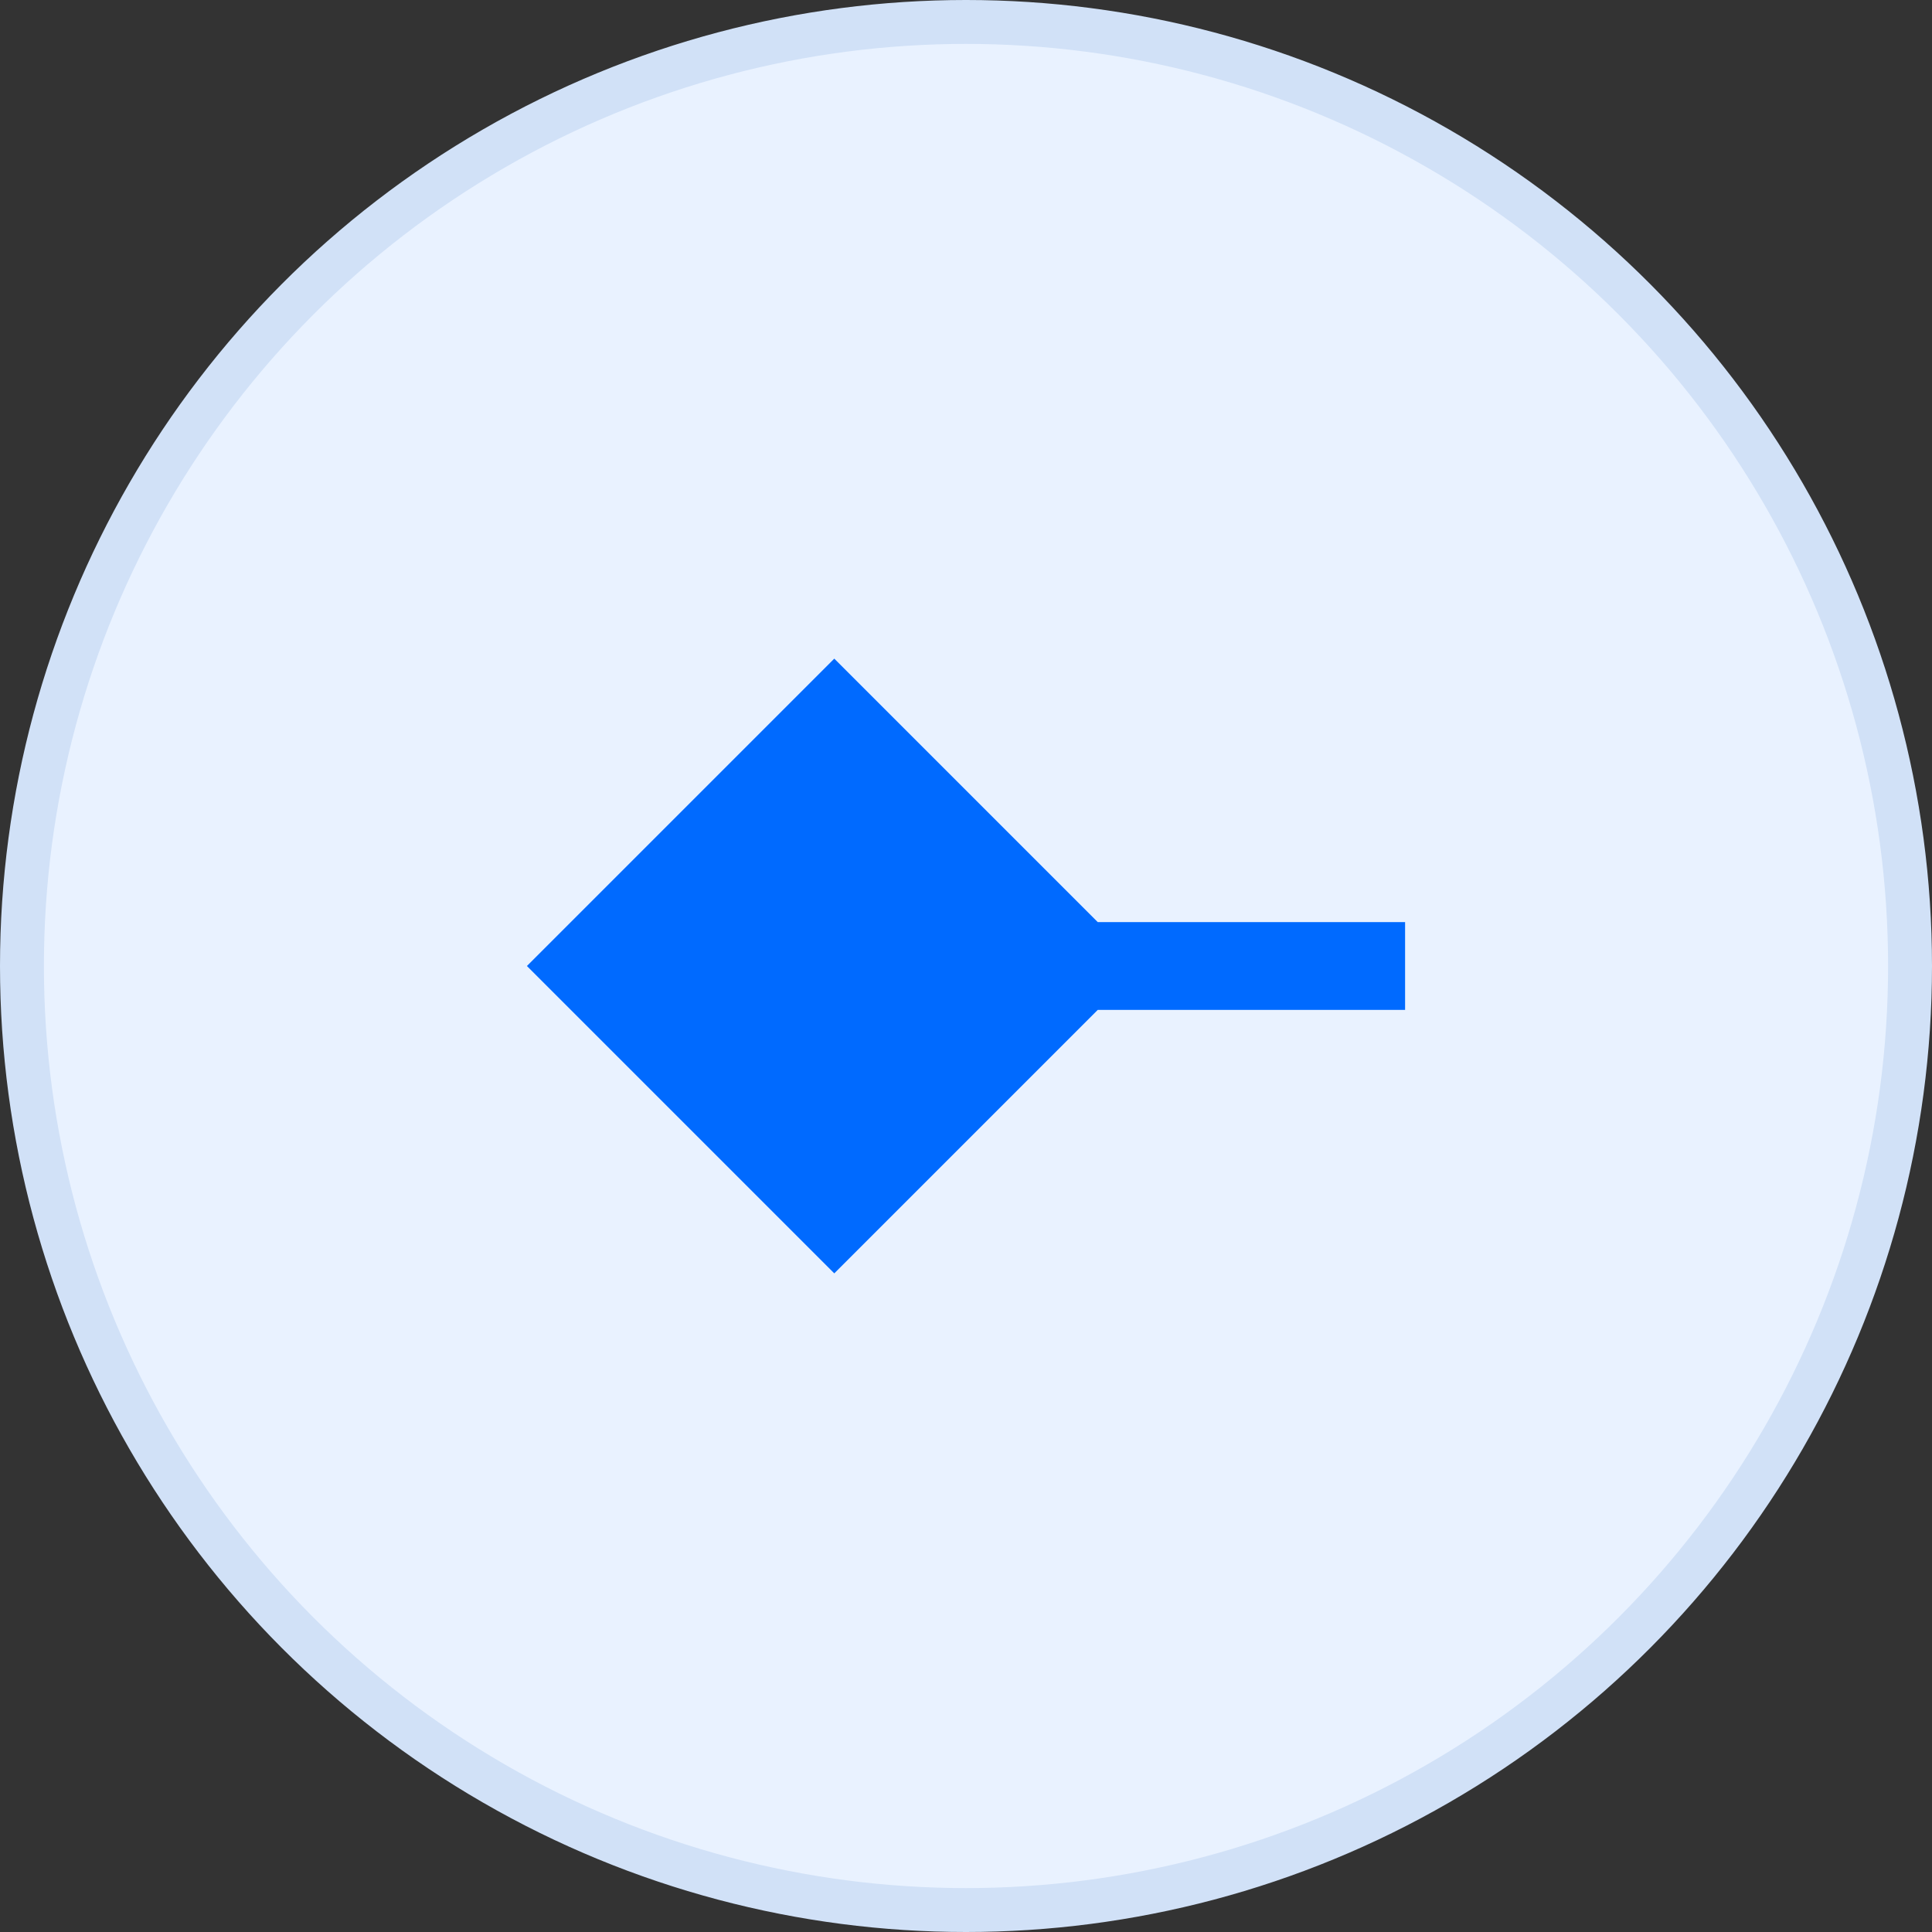
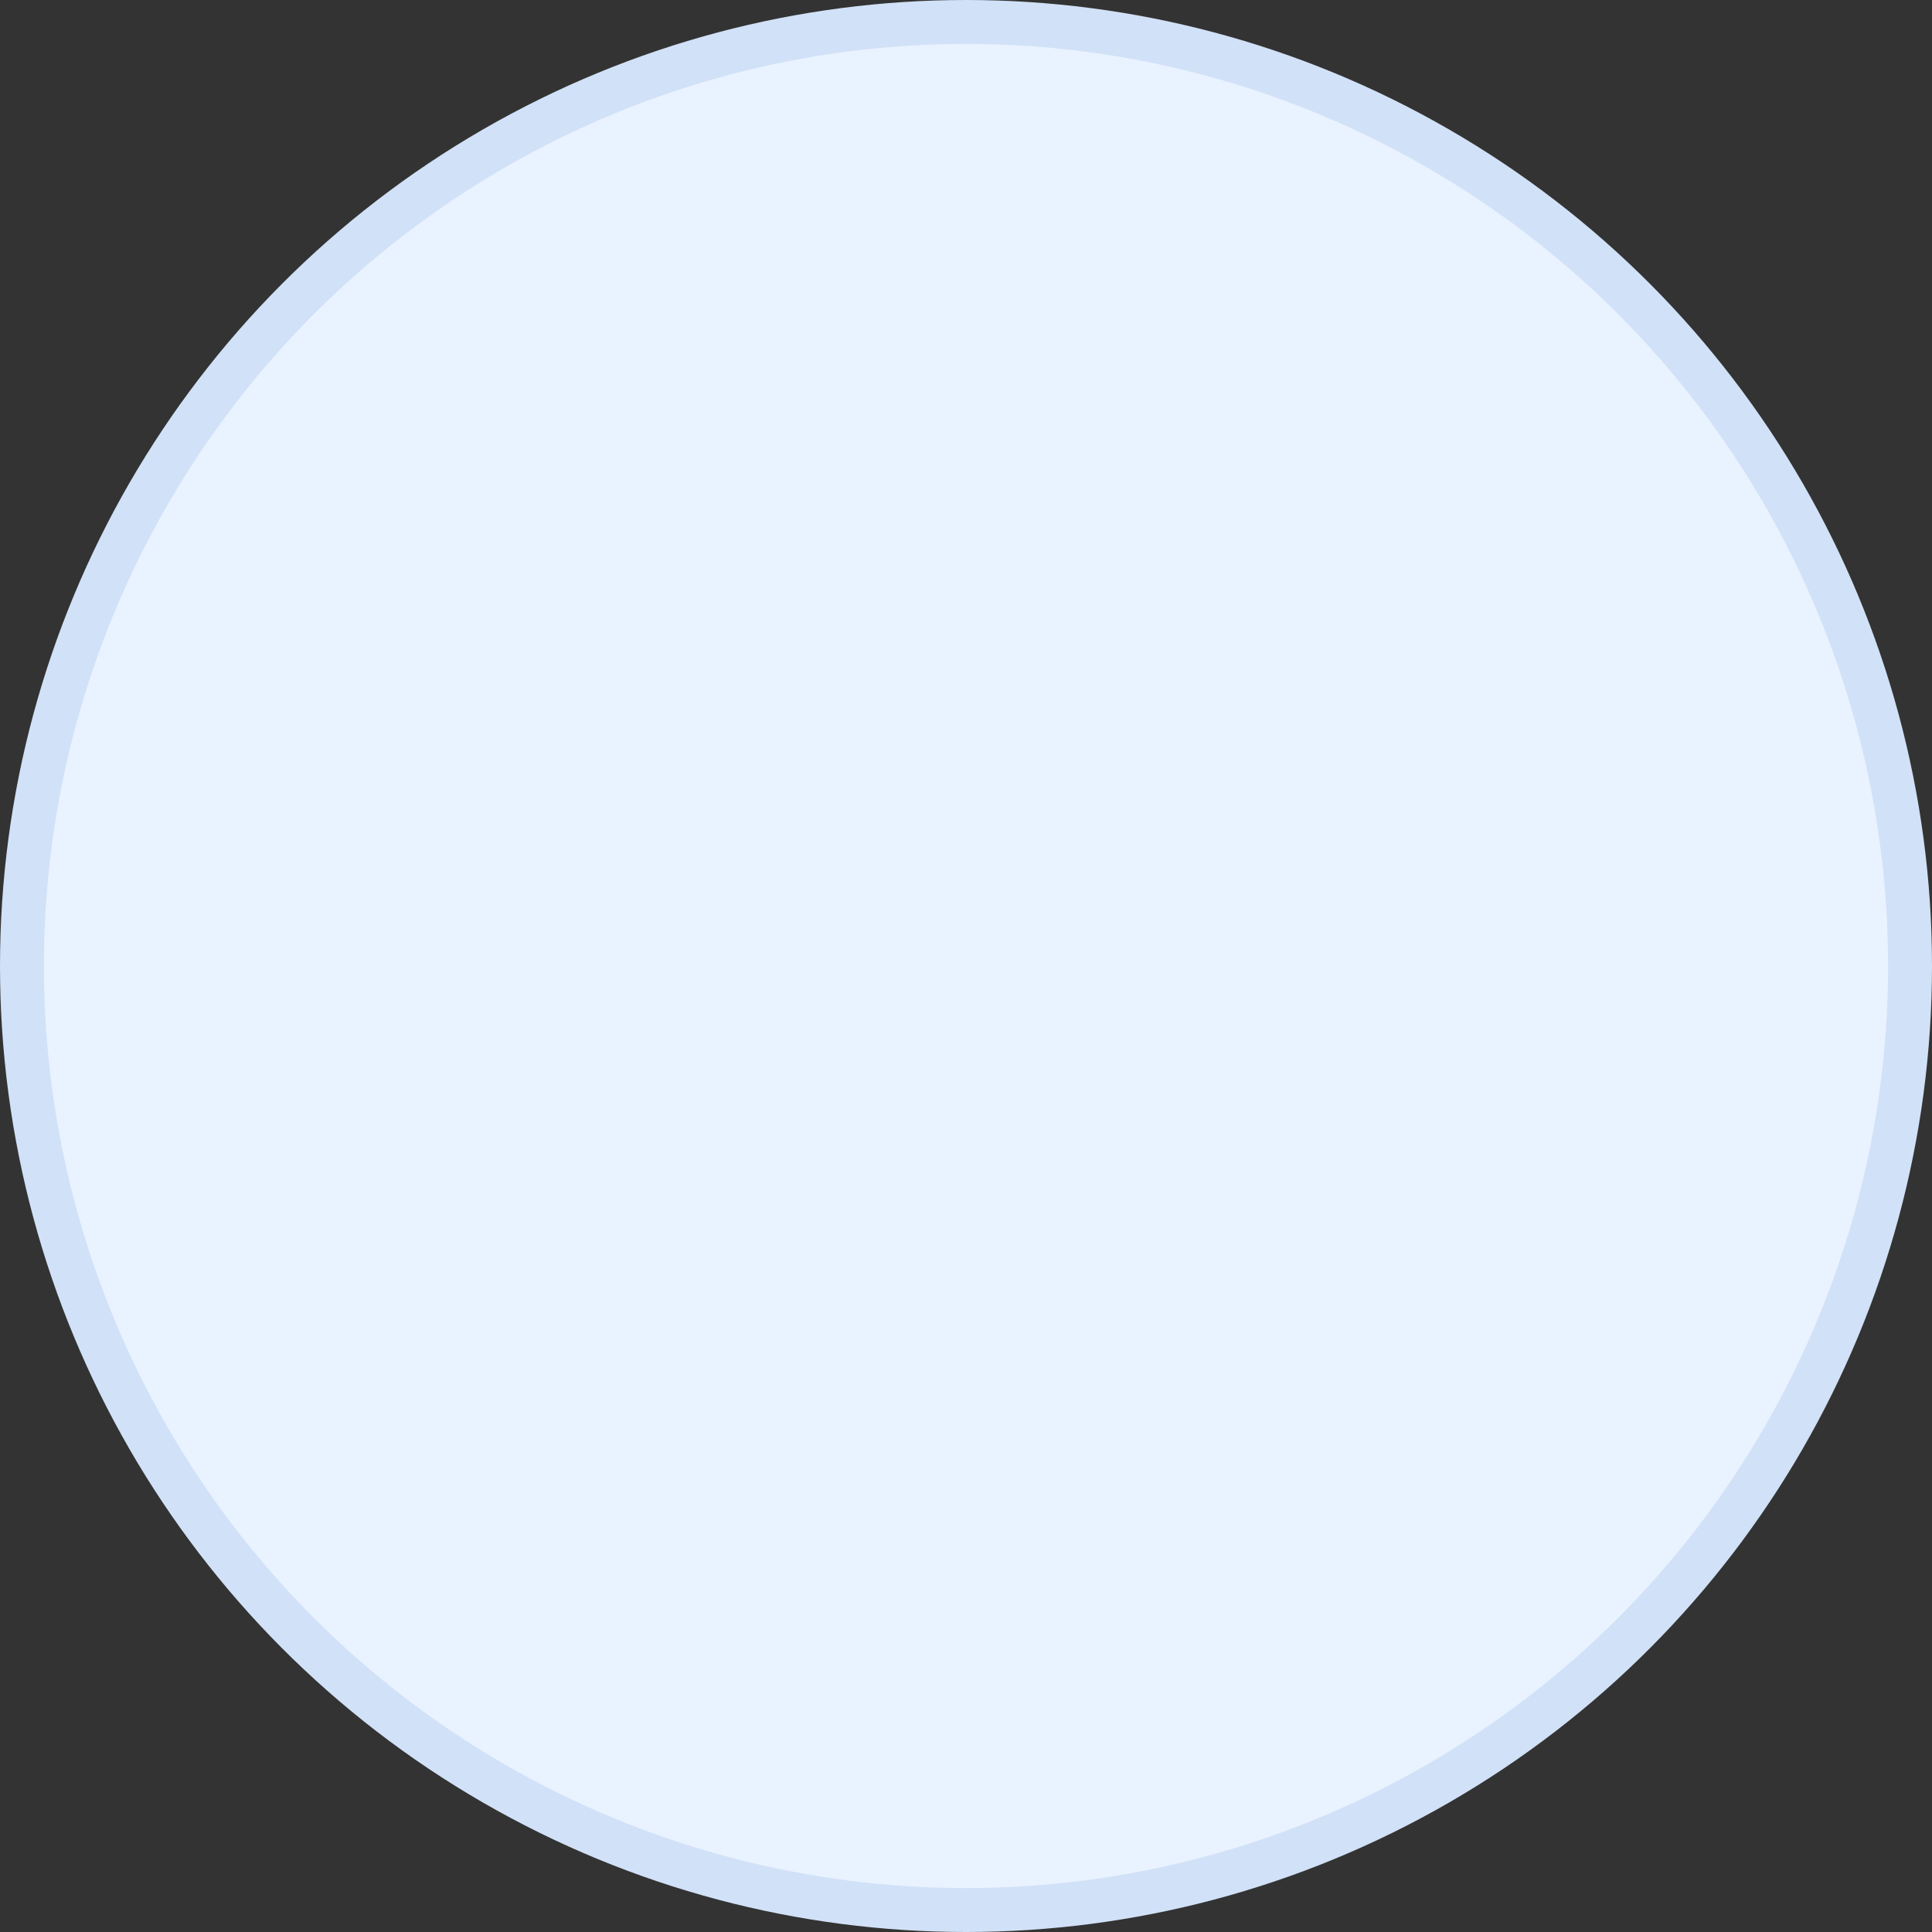
<svg xmlns="http://www.w3.org/2000/svg" width="55" height="55" viewBox="0 0 55 55" fill="none">
  <rect x="0" y="0" width="55" height="55" fill="#333333" stroke="none" />
  <circle cx="27.5" cy="27.5" r="26.875" fill="#E9F2FF" stroke="#D1E1F7" stroke-width="1.25" />
  <mask id="mask0_11945_3761" style="mask-type:alpha" maskUnits="userSpaceOnUse" x="12" y="12" width="31" height="31">
-     <rect x="12.5" y="12.5" width="30" height="30" fill="#D9D9D9" />
-   </mask>
+     </mask>
  <g mask="url(#mask0_11945_3761)">
-     <path d="M23.75 36.25L15 27.5L23.75 18.75L31.25 26.25H40V28.75H31.25L23.75 36.25Z" fill="#006AFF" />
-   </g>
+     </g>
</svg>